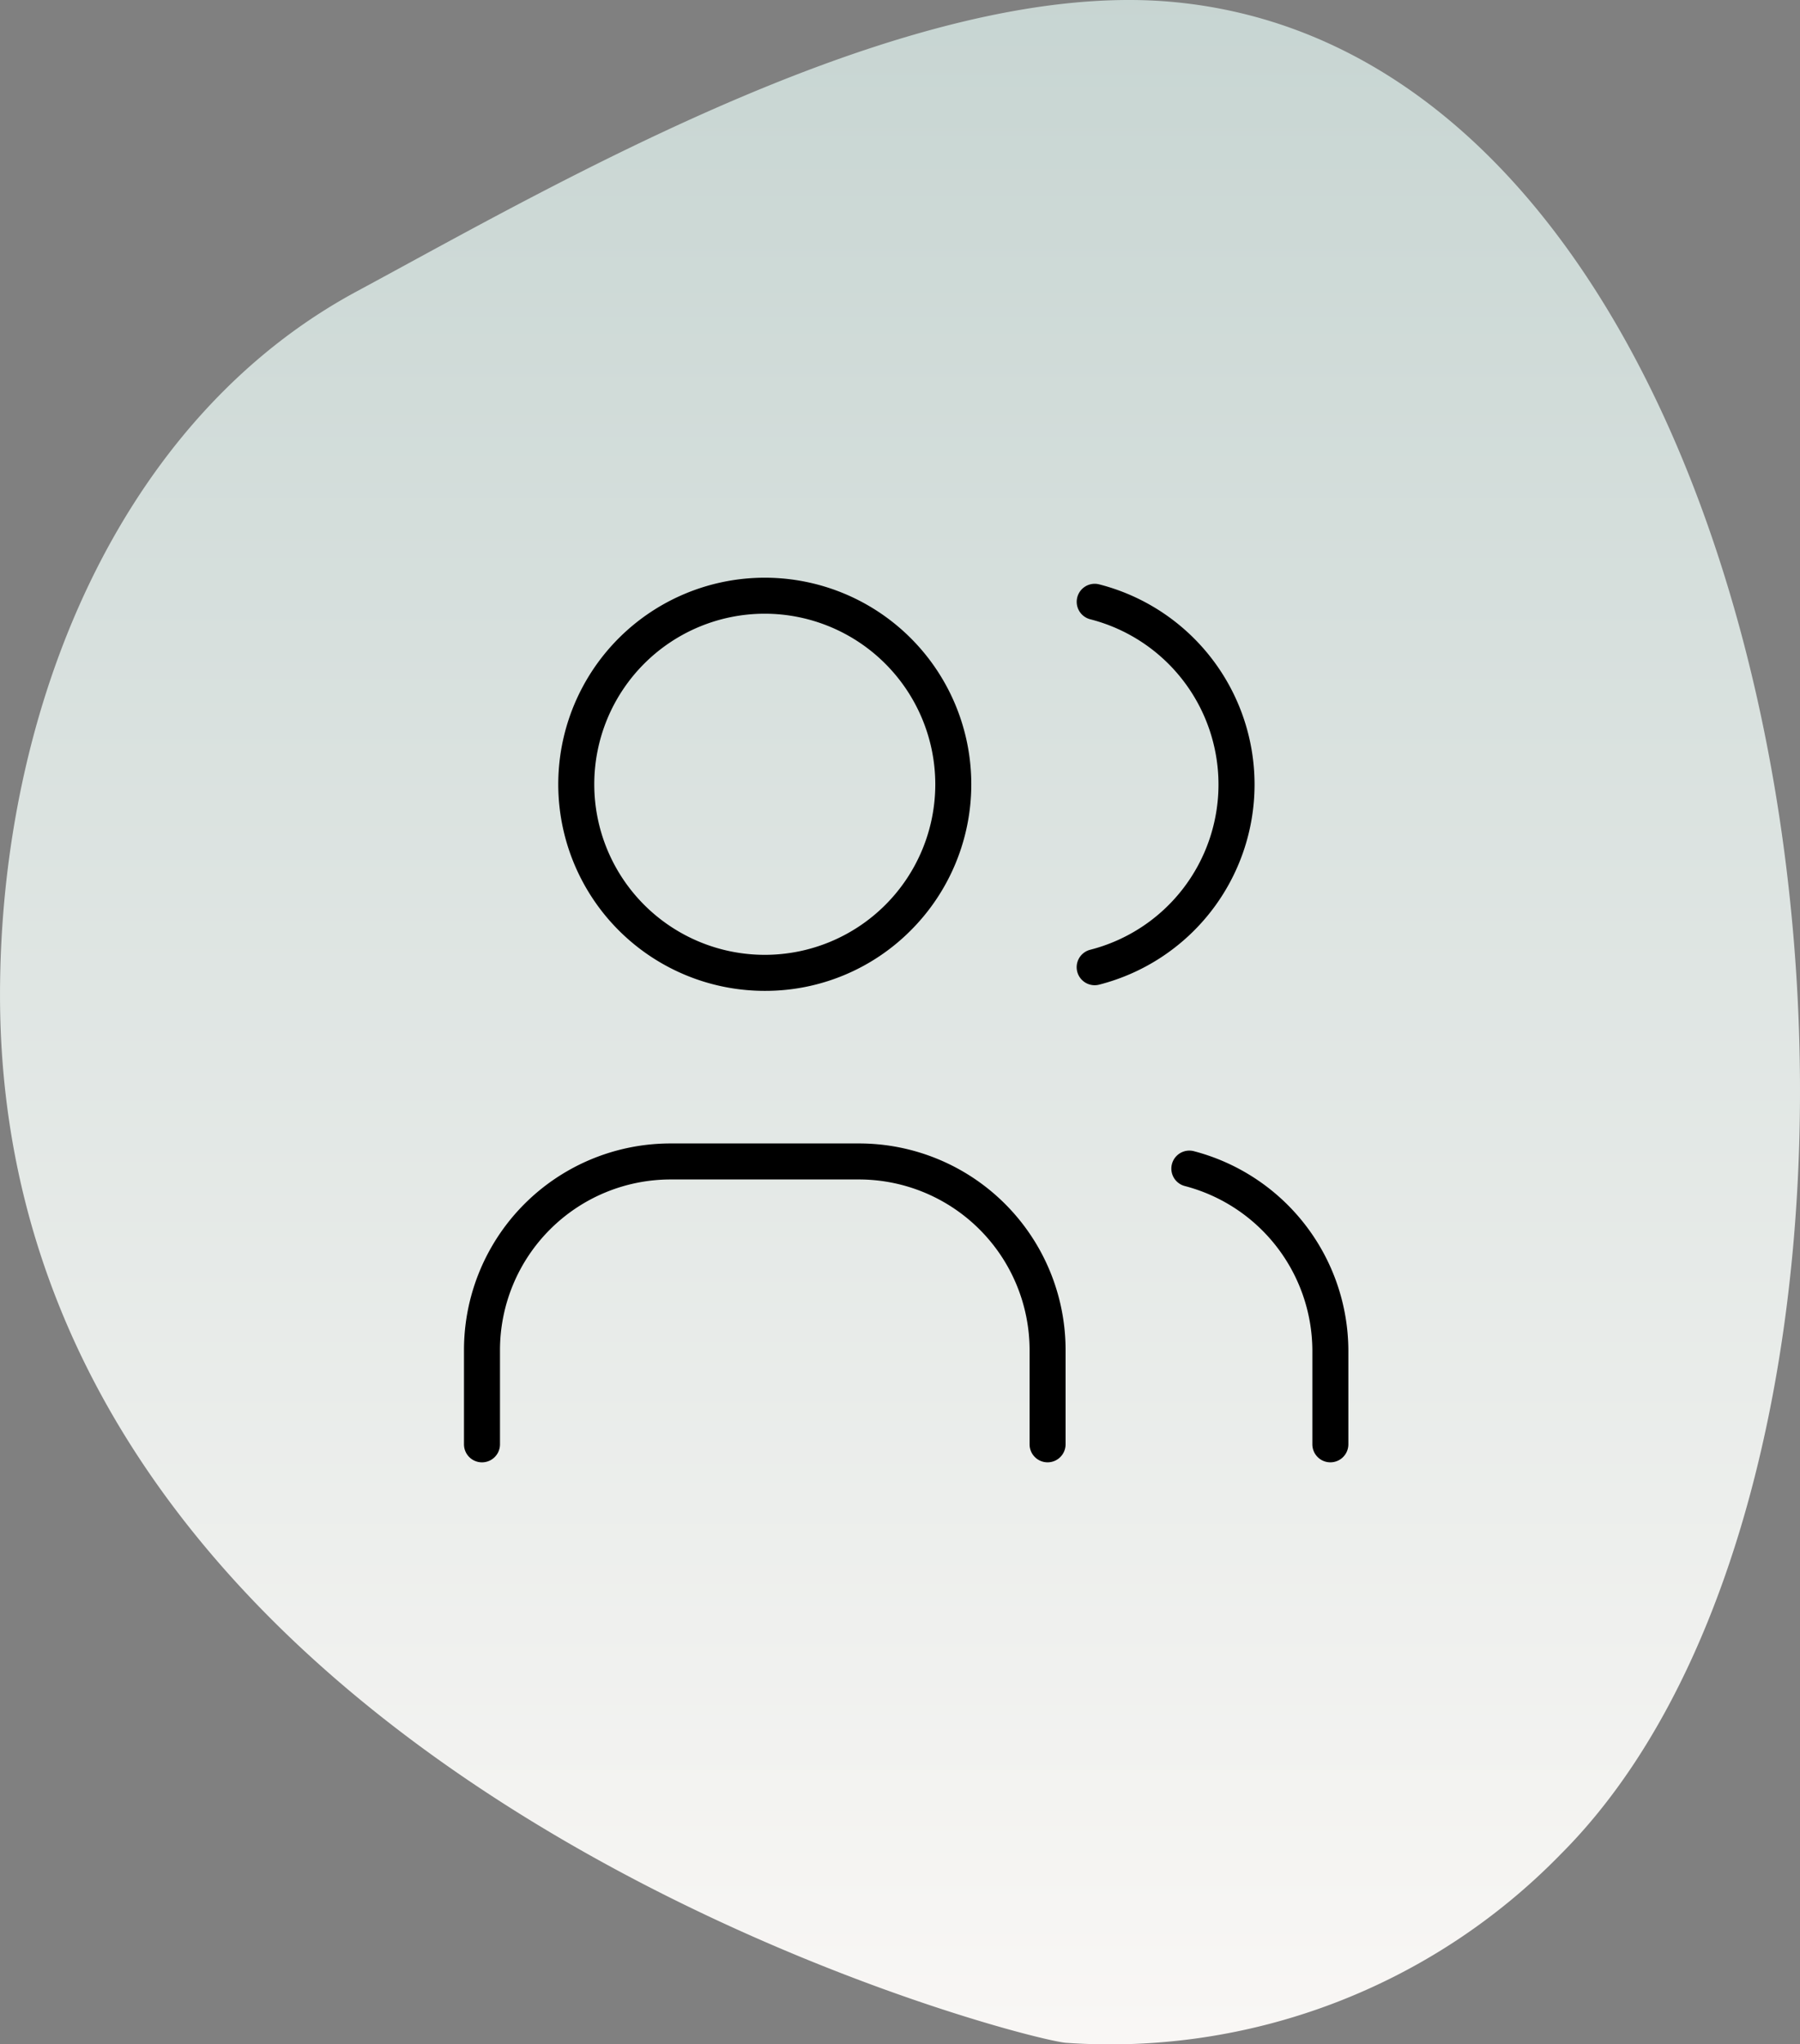
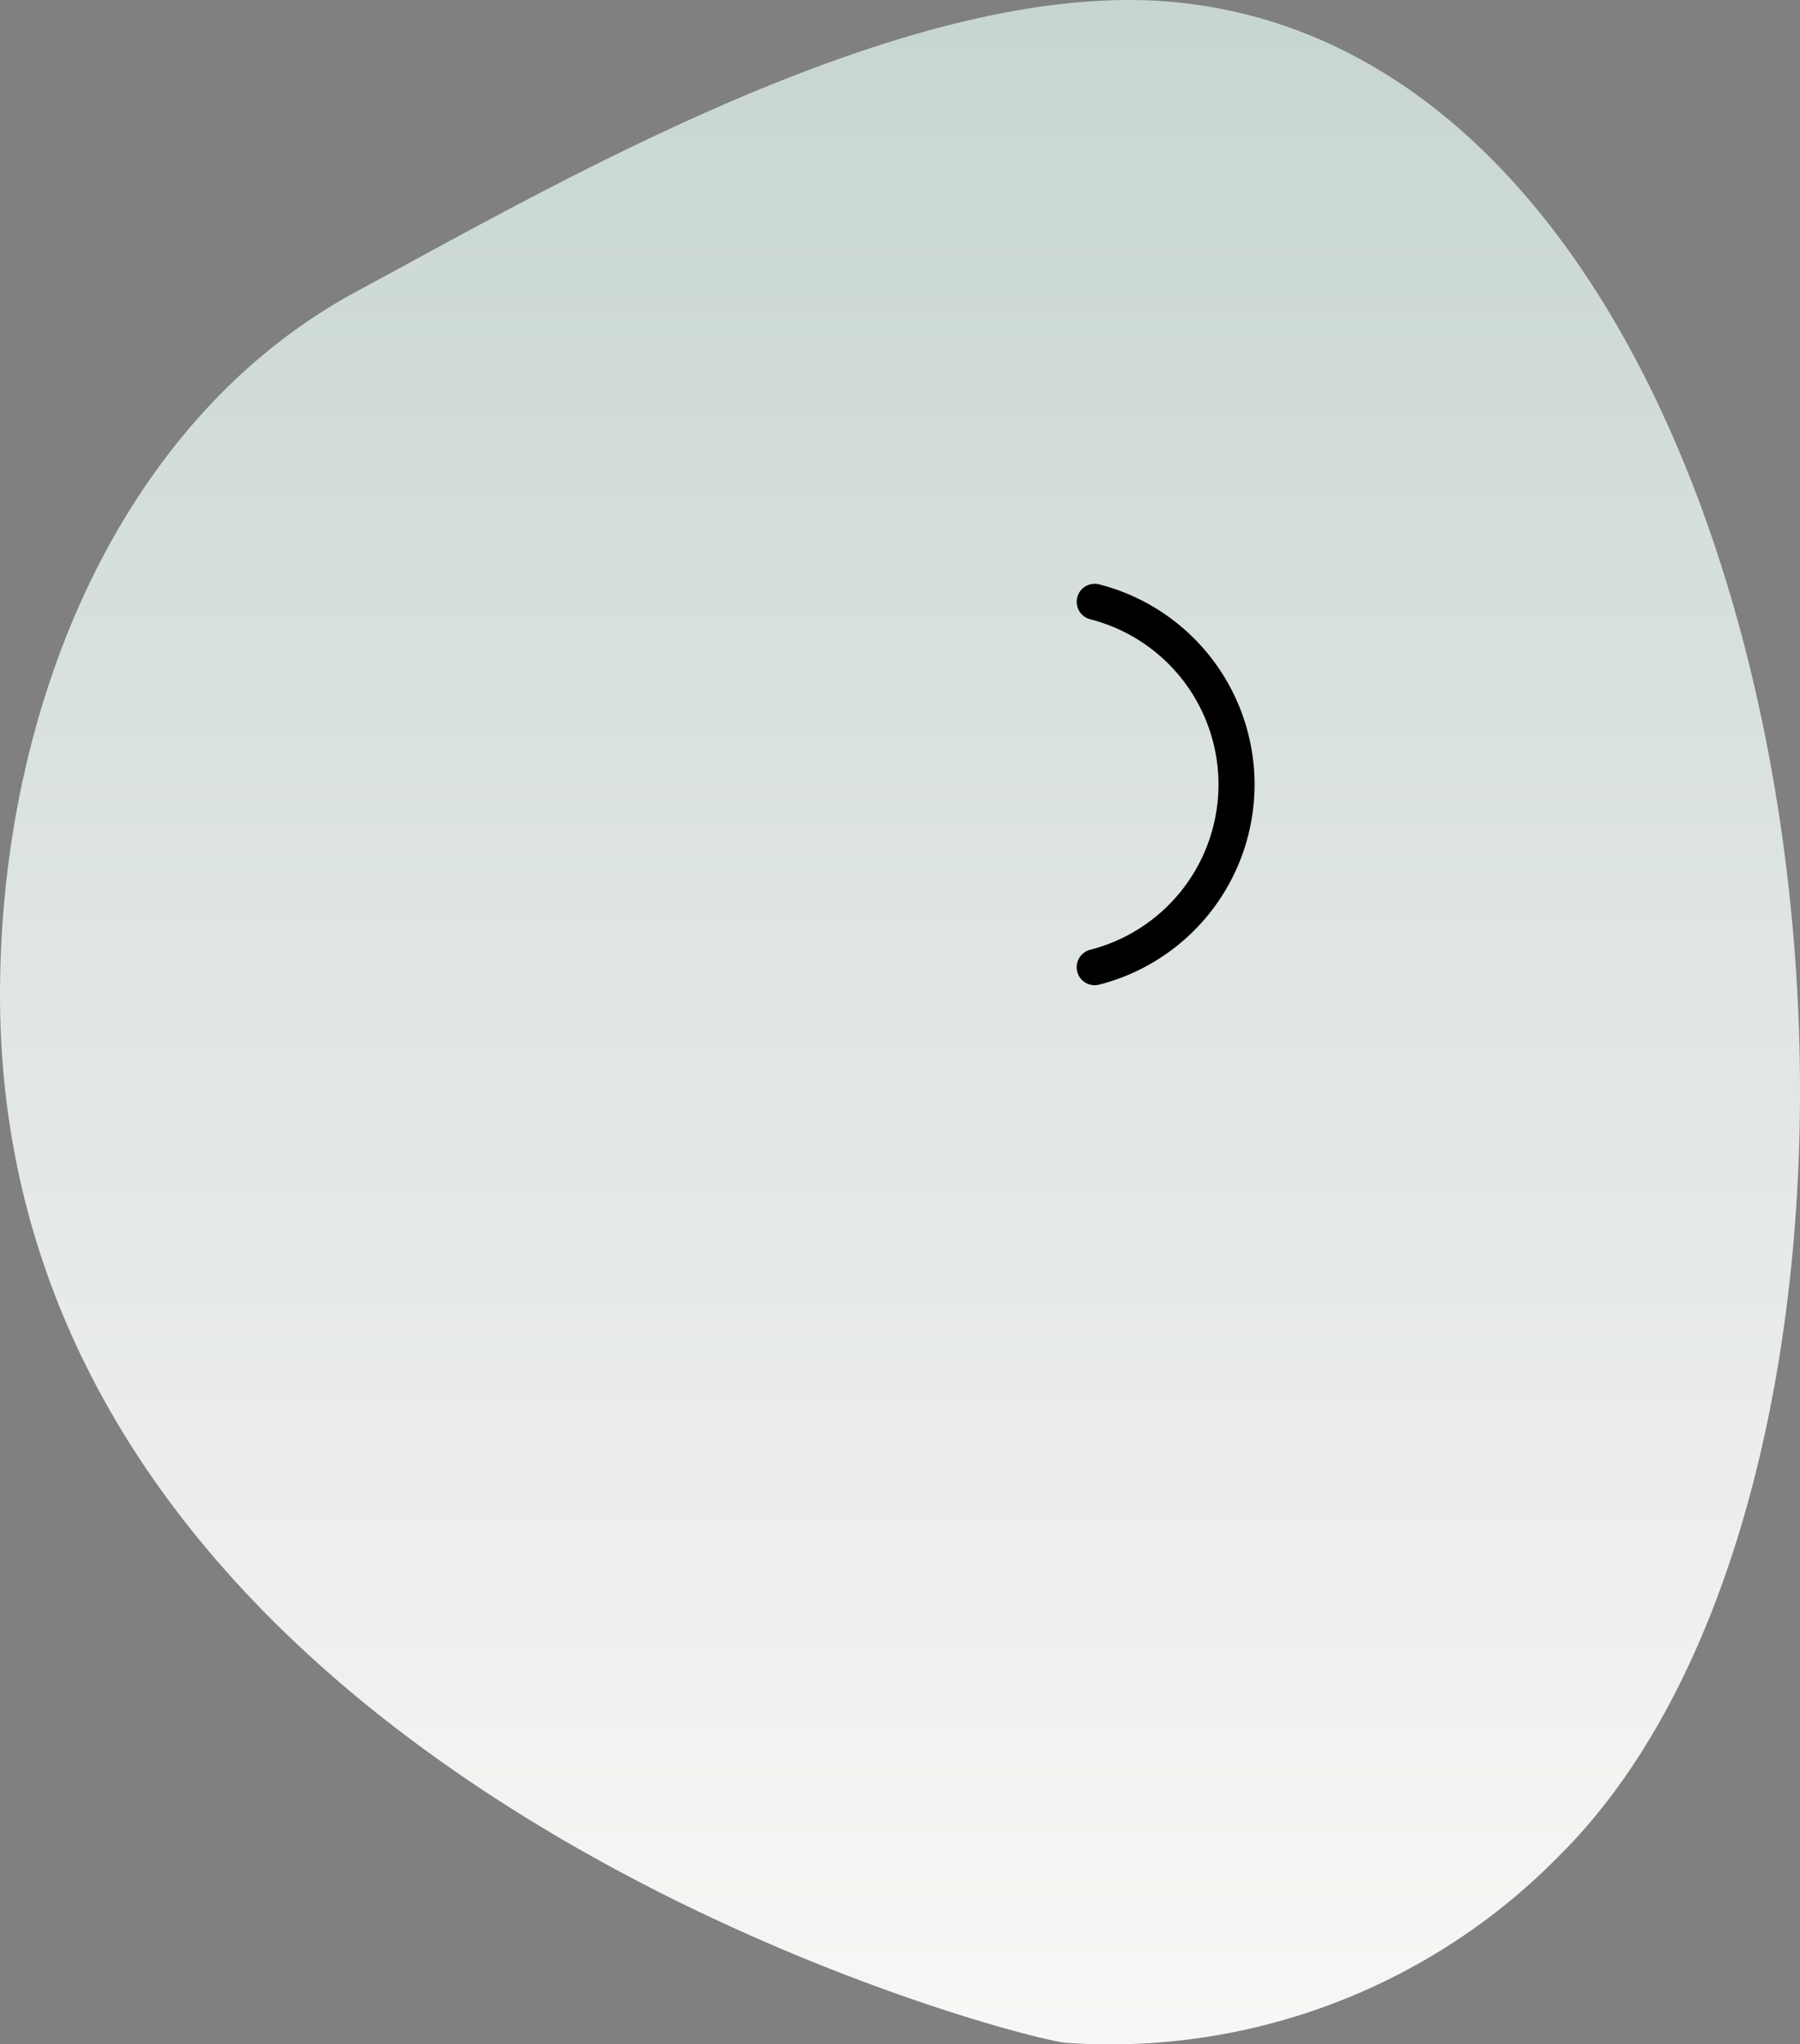
<svg xmlns="http://www.w3.org/2000/svg" width="100" height="113.54" viewBox="0 0 100 113.54">
  <rect x="0" y="0" width="100" height="113.54" fill="#808080" stroke="none" />
  <defs>
    <linearGradient id="linear-gradient" x1="0.5" x2="0.5" y2="1" gradientUnits="objectBoundingBox">
      <stop offset="0" stop-color="#c7d5d2" />
      <stop offset="1" stop-color="#f9f7f5" />
    </linearGradient>
  </defs>
  <g id="Group_162716" data-name="Group 162716" transform="translate(0)">
-     <path id="shape_SHAPE:shapes_07._Organic_Organic_-_Shape_1_" data-name="shape [SHAPE:shapes/07. Organic/Organic - Shape 1]" d="M193.231,2212.445a34.938,34.938,0,0,1-27.493,10.488c-2.46-.16-59.226-14.667-59.226-58.184,0-16.052,6.7-32.029,19.832-39.094,10.933-5.884,30.7-17.457,45.4-16.06C208.6,2113.1,216.806,2188.868,193.231,2212.445Z" transform="translate(-106.511 -2109.479)" fill="url(#linear-gradient)" />
+     <path id="shape_SHAPE:shapes_07._Organic_Organic_-_Shape_1_" data-name="shape [SHAPE:shapes/07. Organic/Organic - Shape 1]" d="M193.231,2212.445a34.938,34.938,0,0,1-27.493,10.488c-2.46-.16-59.226-14.667-59.226-58.184,0-16.052,6.7-32.029,19.832-39.094,10.933-5.884,30.7-17.457,45.4-16.06C208.6,2113.1,216.806,2188.868,193.231,2212.445" transform="translate(-106.511 -2109.479)" fill="url(#linear-gradient)" />
    <g id="Icon" transform="translate(18.922 25.229)">
-       <rect id="Area" width="62.841" height="62.841" fill="#fcfcfc" opacity="0" />
      <g id="Icon-2" data-name="Icon" transform="translate(6.856 6.855)">
-         <path id="ceaa4591-0afd-4a5f-9832-47f972b13dd1" d="M20.852,28.174a11.473,11.473,0,1,1,8.112-3.36A11.4,11.4,0,0,1,20.852,28.174Zm0-20.947A9.473,9.473,0,1,0,30.325,16.7,9.485,9.485,0,0,0,20.852,7.227Z" transform="translate(-4.142 -5.227)" stroke="rgba(0,0,0,0)" stroke-linecap="round" stroke-width="0.5" />
-         <path id="ffd33c13-bf72-474a-8294-85c2ab8537fe" d="M37.648,47.845a1,1,0,0,1-1-1V41.608a9.484,9.484,0,0,0-9.474-9.473H16.7a9.484,9.484,0,0,0-9.474,9.473v5.238a1,1,0,0,1-2,0V41.608A11.473,11.473,0,0,1,16.7,30.135H27.174A11.474,11.474,0,0,1,38.648,41.608v5.238A1,1,0,0,1,37.648,47.845Z" transform="translate(-5.227 1.286)" stroke="rgba(0,0,0,0)" stroke-linecap="round" stroke-width="0.5" />
        <path id="f457f5ed-bbd4-4159-b52e-8ae3072b8b7b" d="M33.209,27.789a1,1,0,0,1-.247-1.969,9.473,9.473,0,0,0,0-18.355,1,1,0,1,1,.5-1.938,11.473,11.473,0,0,1,0,22.23A1,1,0,0,1,33.209,27.789Z" transform="translate(1.828 -5.156)" stroke="rgba(0,0,0,0)" stroke-linecap="round" stroke-width="0.5" />
-         <path id="_0ea0e937-98c5-452b-85b7-534148af0b7d" data-name="0ea0e937-98c5-452b-85b7-534148af0b7d" d="M45.217,47.764a1,1,0,0,1-1-1V41.529a9.482,9.482,0,0,0-7.105-9.115,1,1,0,0,1,.5-1.936,11.484,11.484,0,0,1,8.605,11.043s0,0,0,.006v5.238A1,1,0,0,1,45.217,47.764Z" transform="translate(2.914 1.367)" stroke="rgba(0,0,0,0)" stroke-linecap="round" stroke-width="0.5" />
      </g>
    </g>
  </g>
</svg>